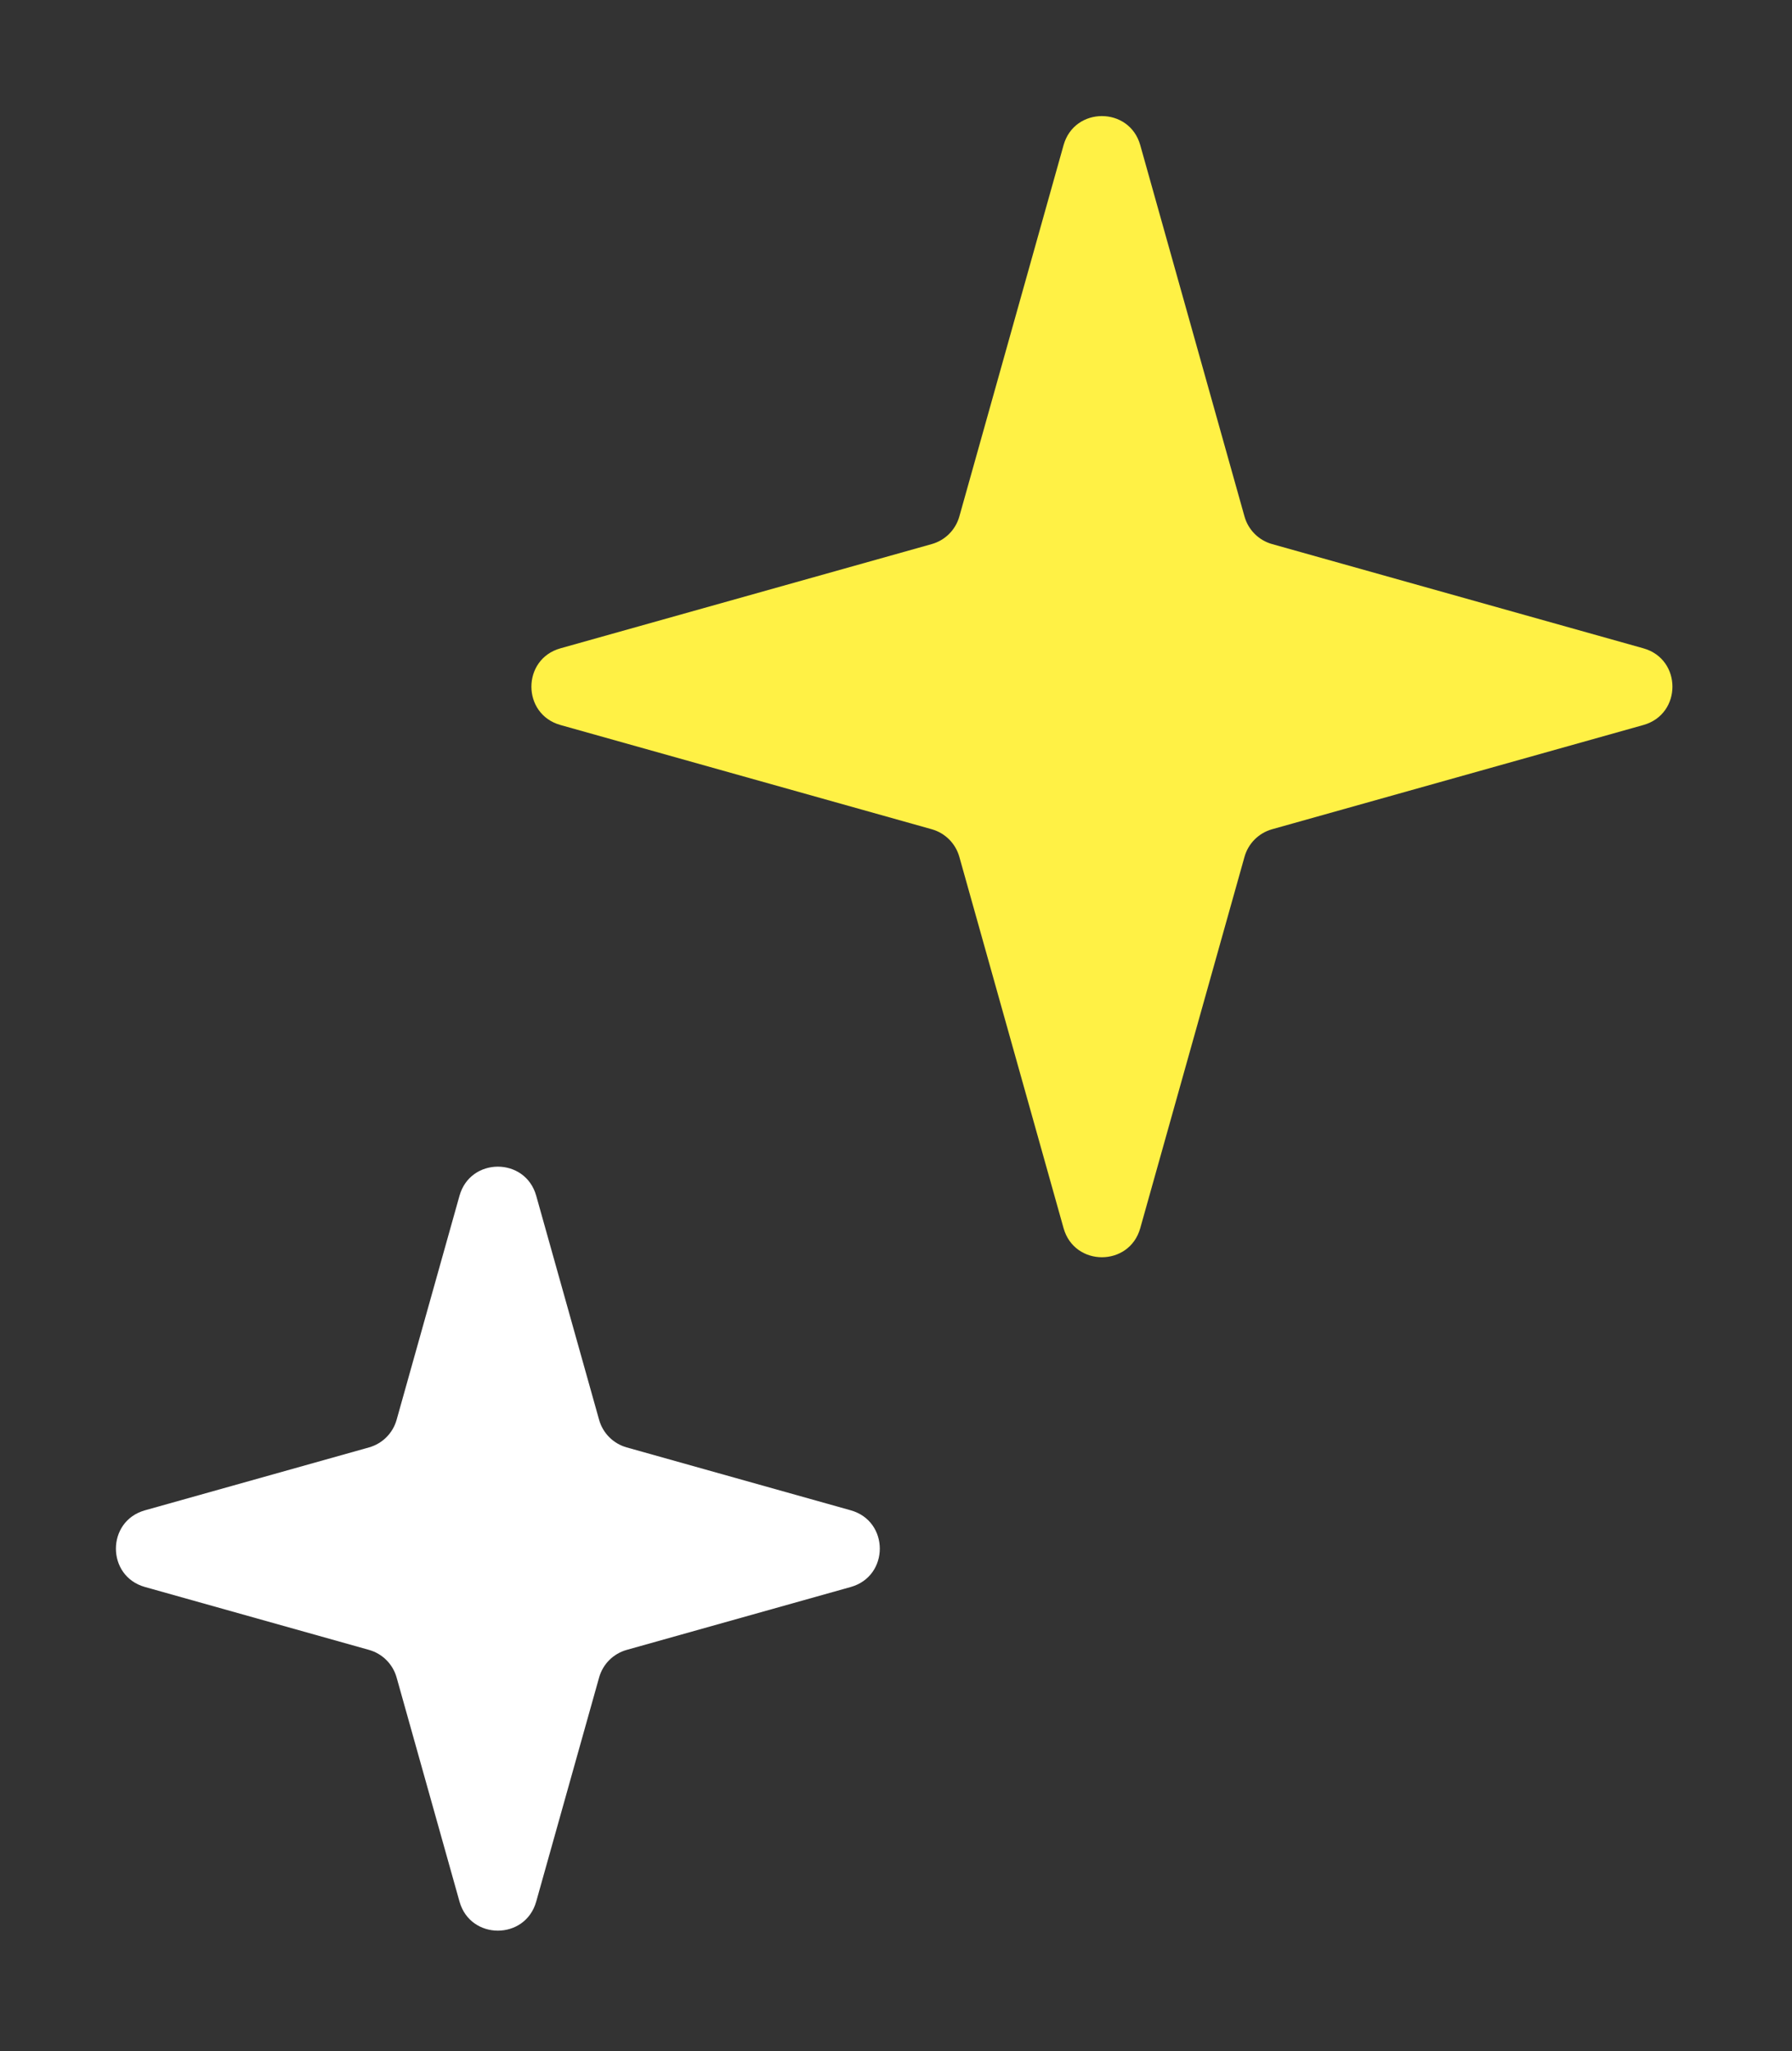
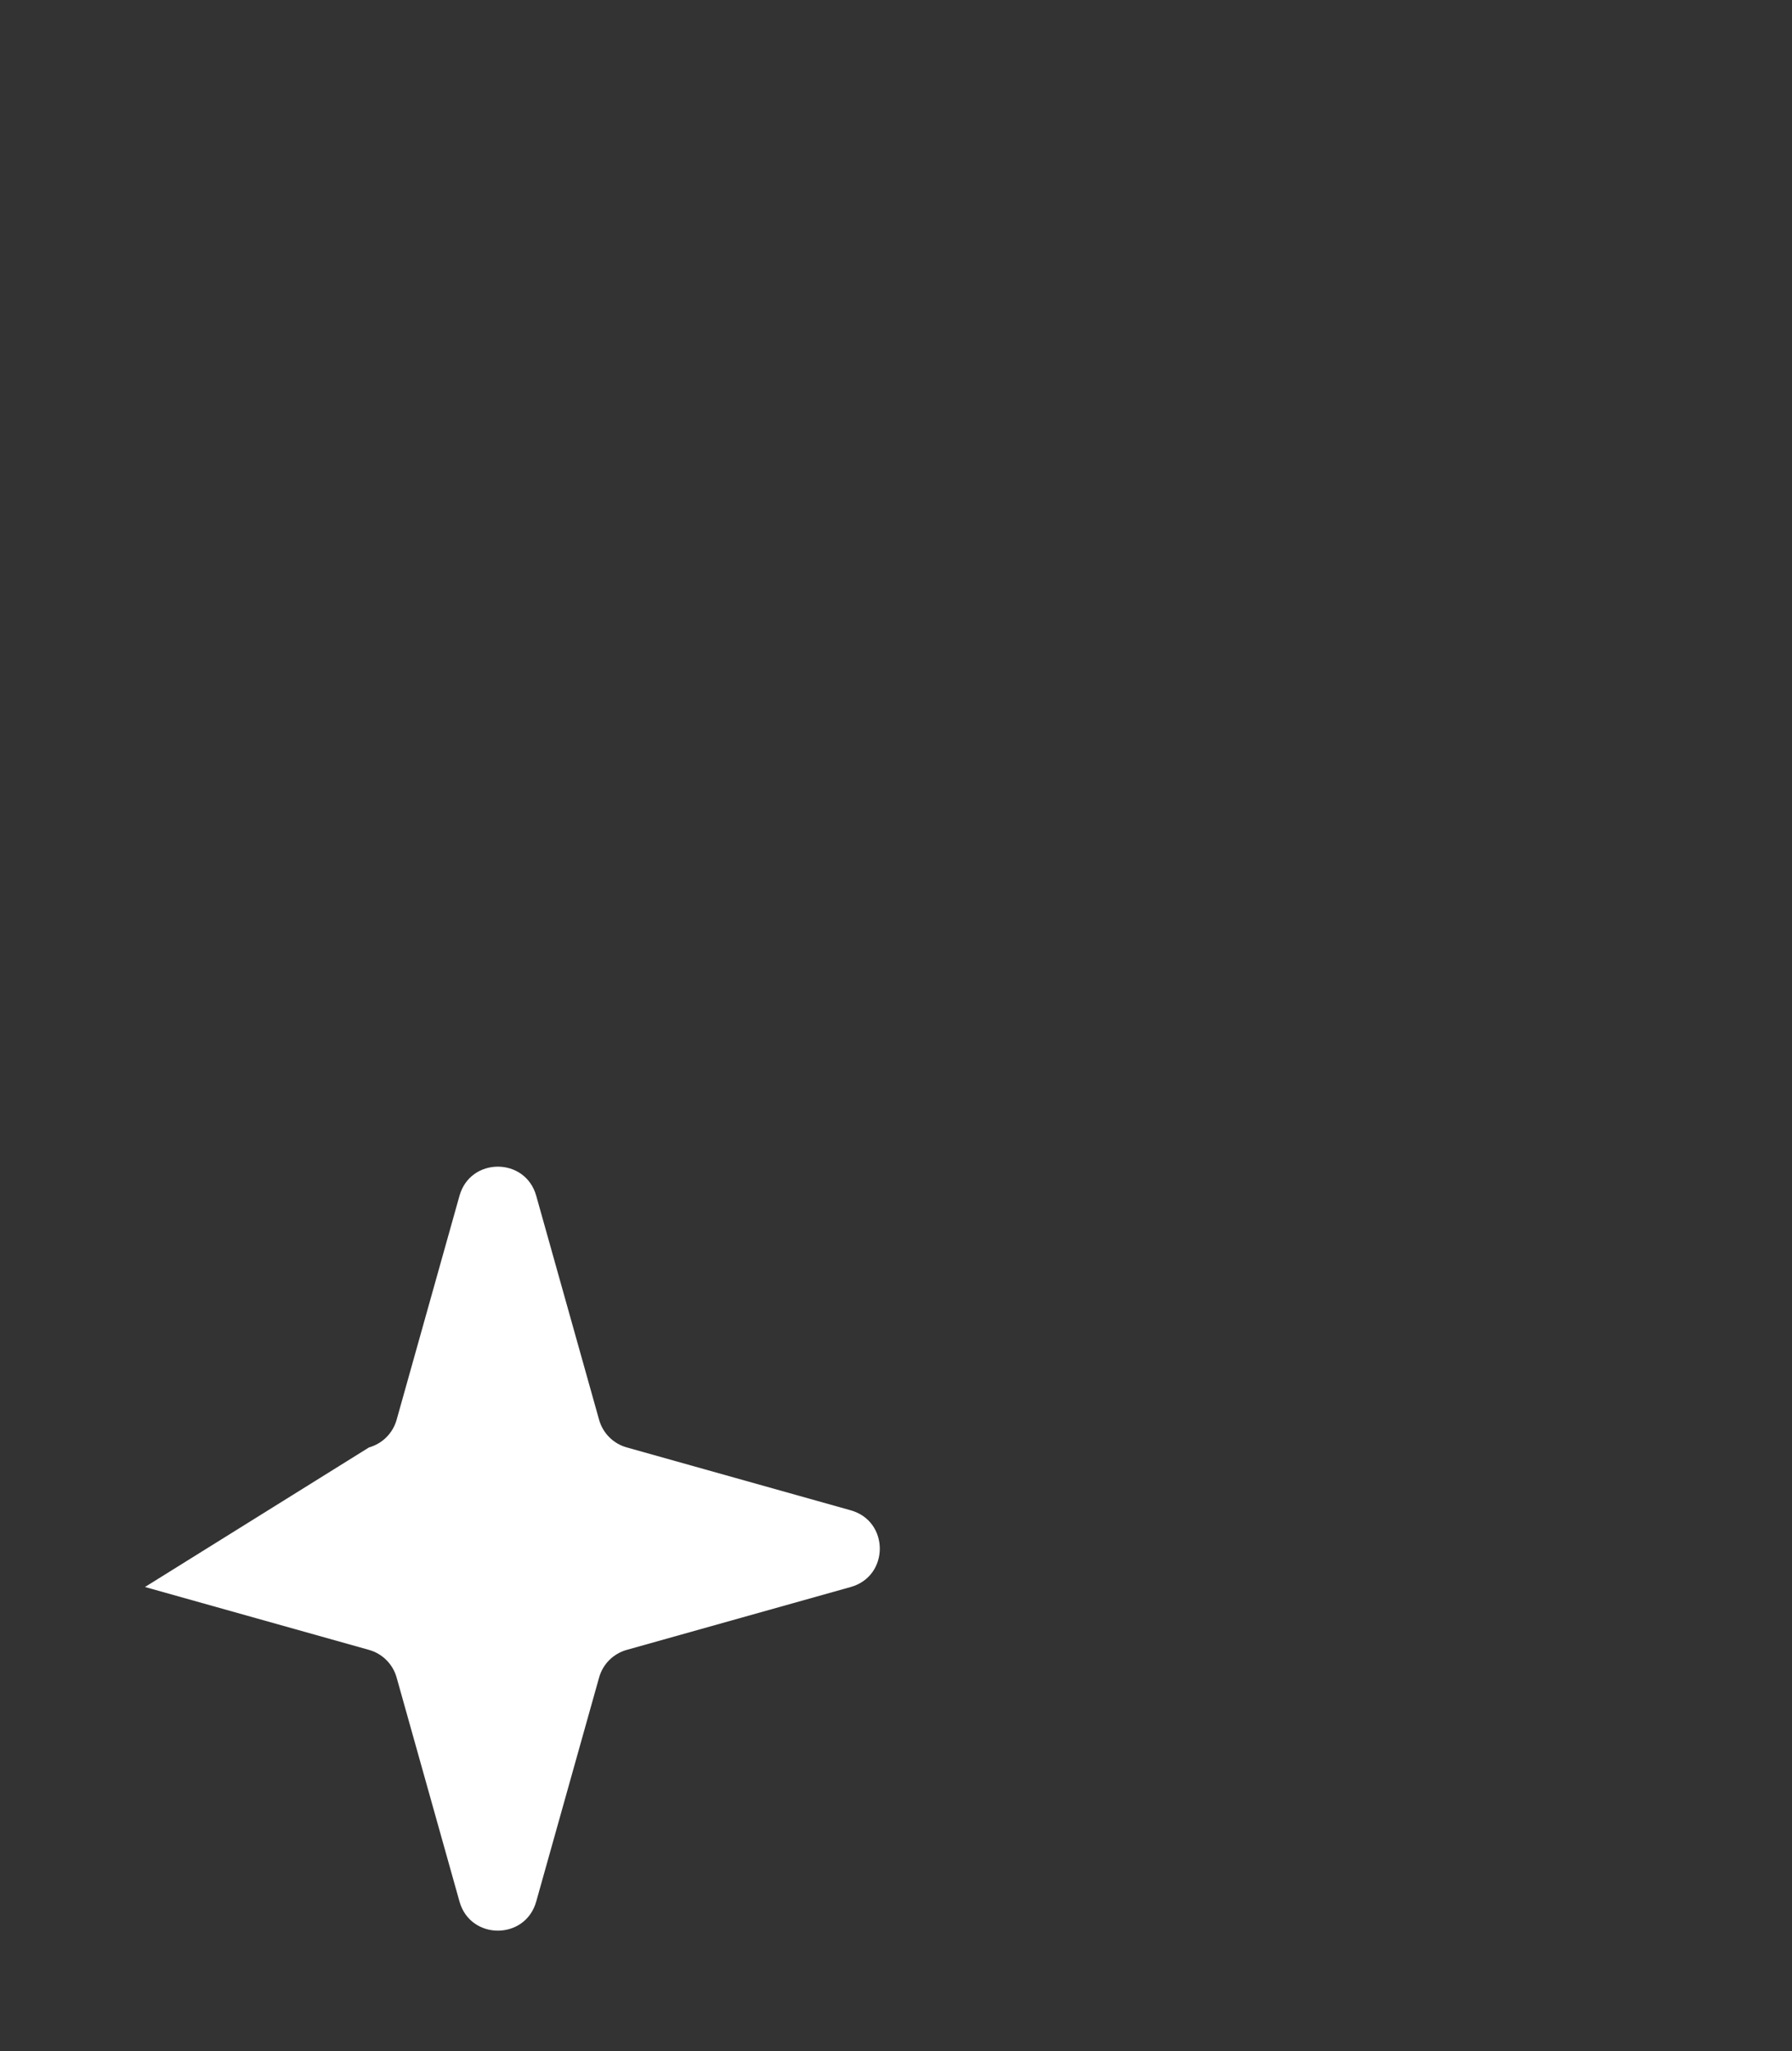
<svg xmlns="http://www.w3.org/2000/svg" width="90" height="103" viewBox="0 0 90 103" fill="none">
  <rect x="0" y="0" width="90" height="103" fill="#333333" stroke="none" />
-   <path d="M53.416 7.288C53.962 5.343 56.721 5.343 57.267 7.288L62.503 25.937C62.691 26.608 63.216 27.133 63.888 27.322L82.536 32.557C84.482 33.103 84.482 35.862 82.536 36.408L63.888 41.643C63.216 41.832 62.691 42.357 62.503 43.028L57.267 61.676C56.721 63.622 53.962 63.622 53.416 61.676L48.181 43.028C47.992 42.357 47.468 41.832 46.796 41.643L28.148 36.408C26.202 35.862 26.202 33.103 28.148 32.557L46.796 27.322C47.468 27.133 47.992 26.608 48.181 25.937L53.416 7.288Z" fill="#FFF145" />
-   <path d="M23.078 60.046C23.625 58.1 26.383 58.1 26.93 60.046L30.089 71.3C30.277 71.971 30.802 72.496 31.474 72.685L42.727 75.844C44.673 76.39 44.673 79.149 42.727 79.695L31.474 82.854C30.802 83.043 30.277 83.568 30.089 84.239L26.93 95.493C26.383 97.439 23.625 97.439 23.078 95.493L19.919 84.239C19.73 83.568 19.206 83.043 18.534 82.854L7.281 79.695C5.335 79.149 5.335 76.39 7.281 75.844L18.534 72.685C19.206 72.496 19.73 71.971 19.919 71.3L23.078 60.046Z" fill="white" />
+   <path d="M23.078 60.046C23.625 58.1 26.383 58.1 26.93 60.046L30.089 71.3C30.277 71.971 30.802 72.496 31.474 72.685L42.727 75.844C44.673 76.39 44.673 79.149 42.727 79.695L31.474 82.854C30.802 83.043 30.277 83.568 30.089 84.239L26.93 95.493C26.383 97.439 23.625 97.439 23.078 95.493L19.919 84.239C19.73 83.568 19.206 83.043 18.534 82.854L7.281 79.695L18.534 72.685C19.206 72.496 19.73 71.971 19.919 71.3L23.078 60.046Z" fill="white" />
</svg>